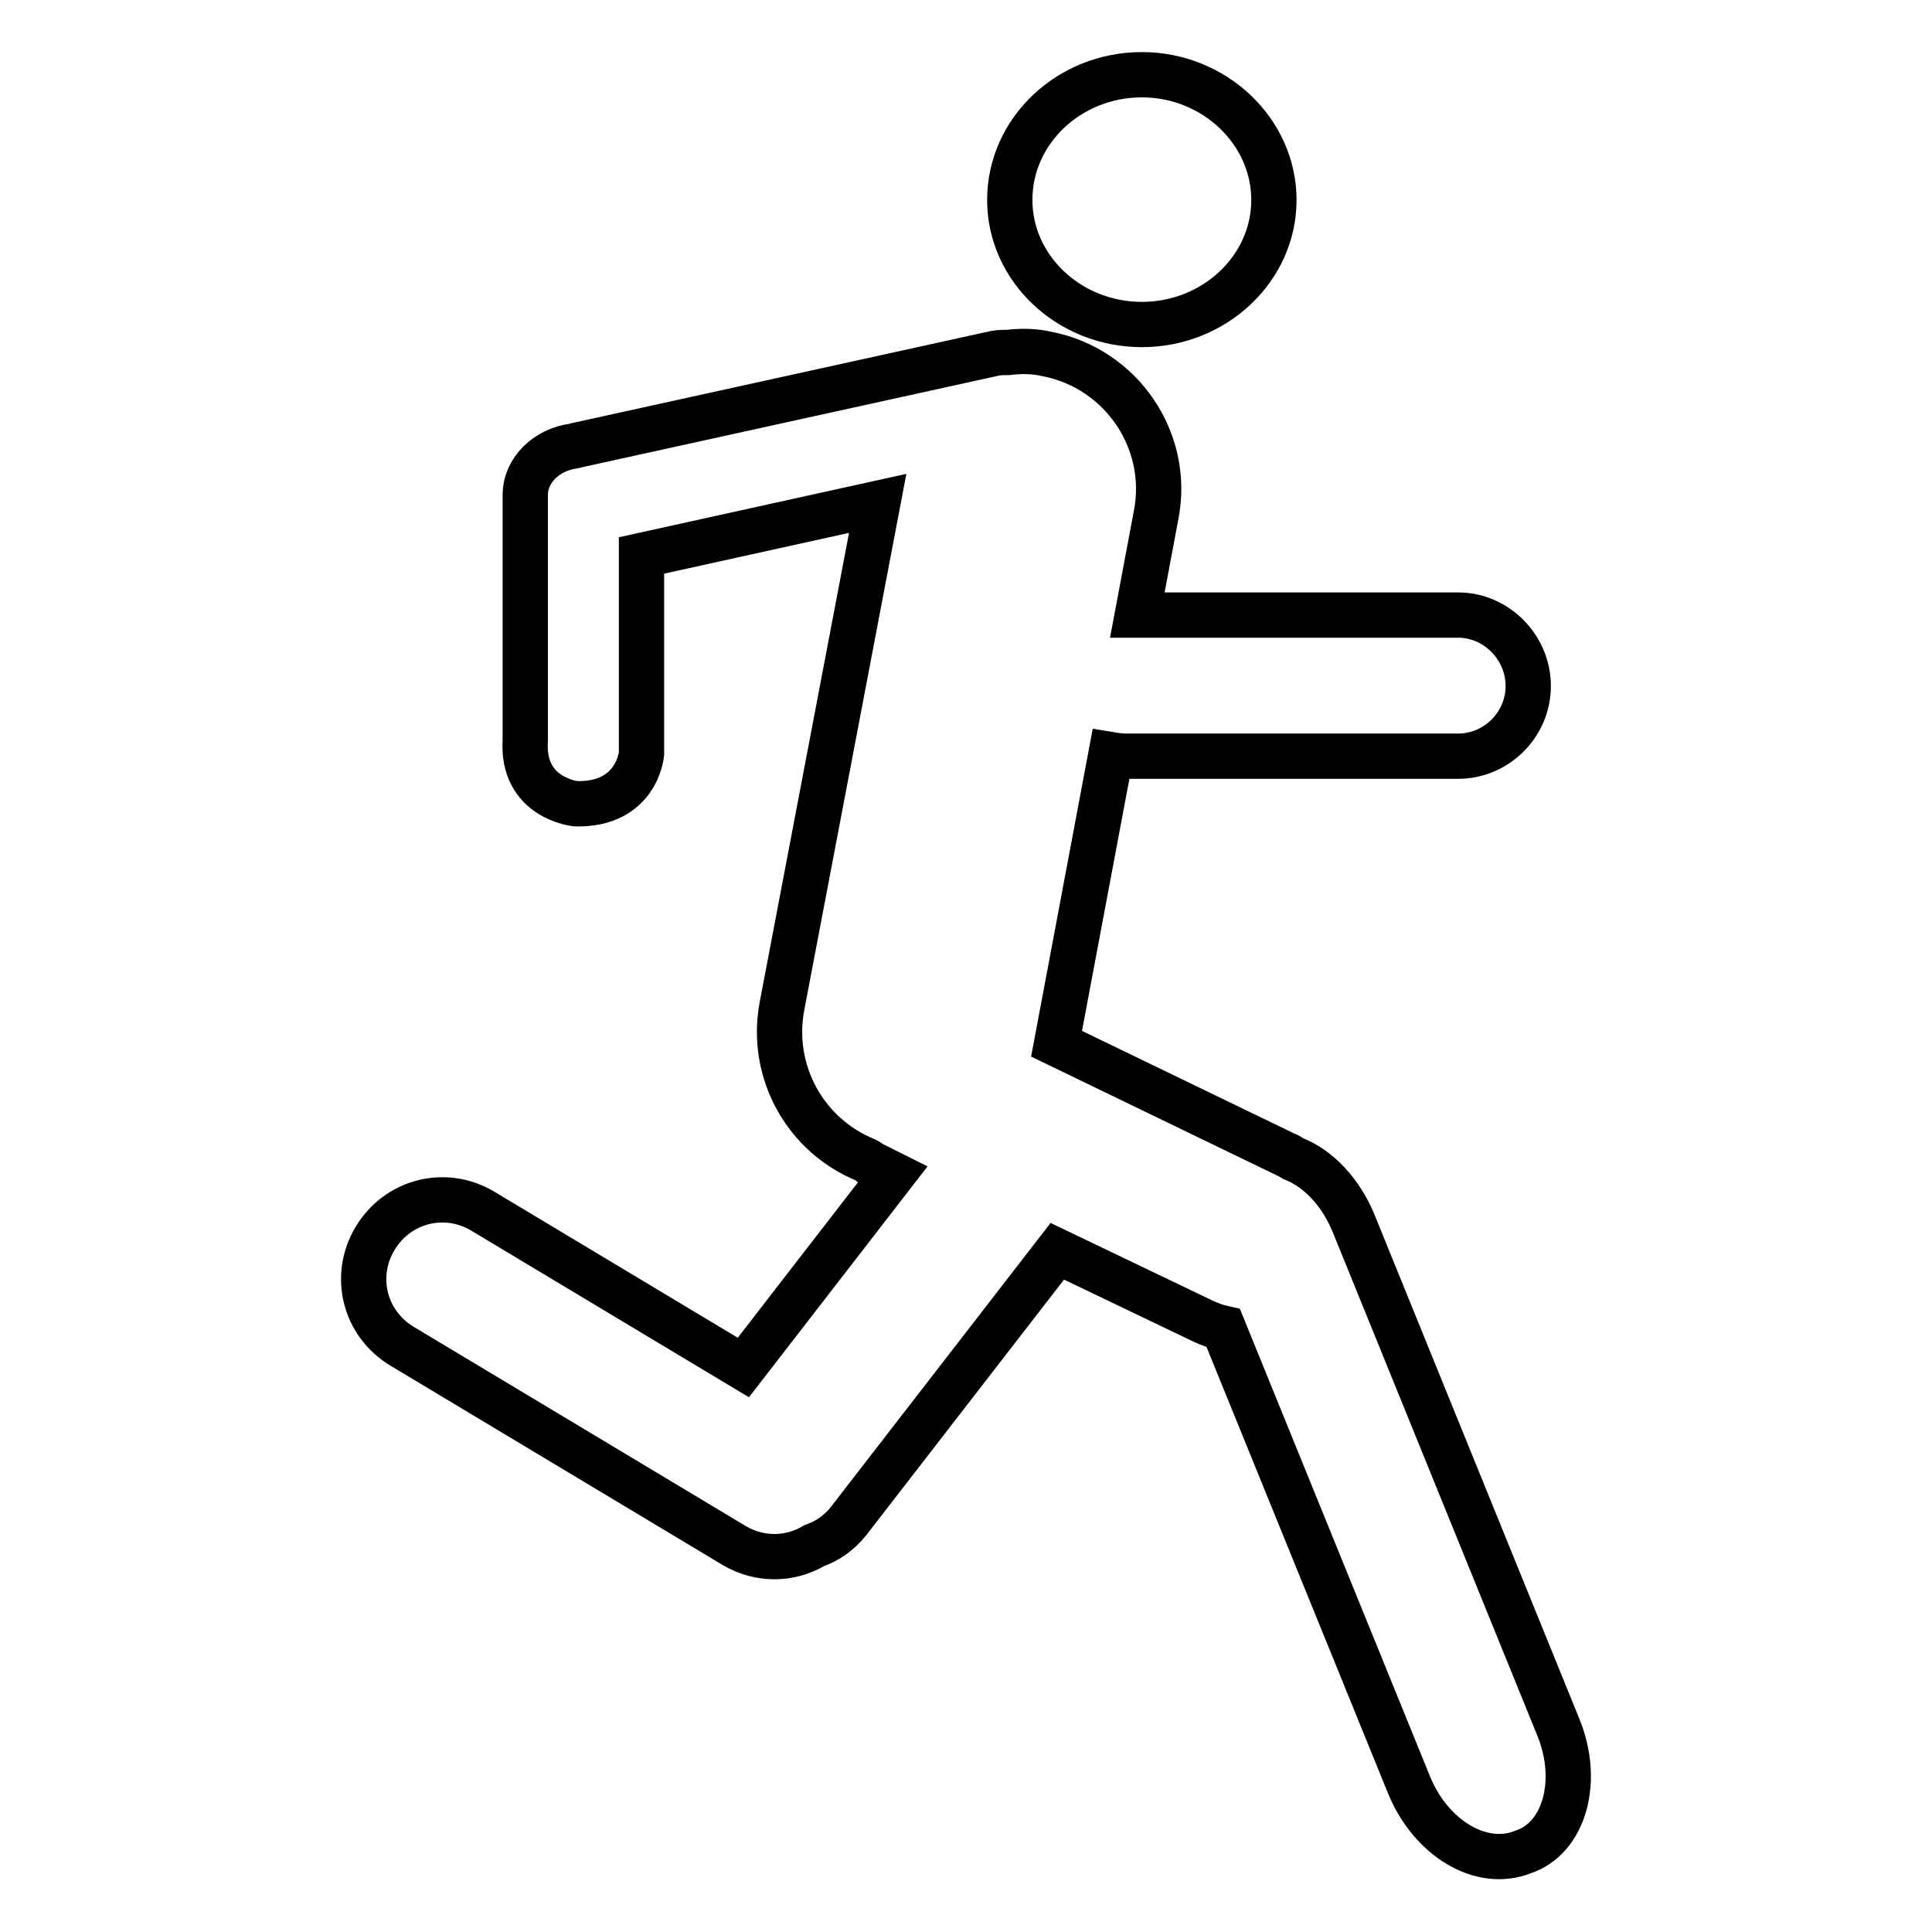
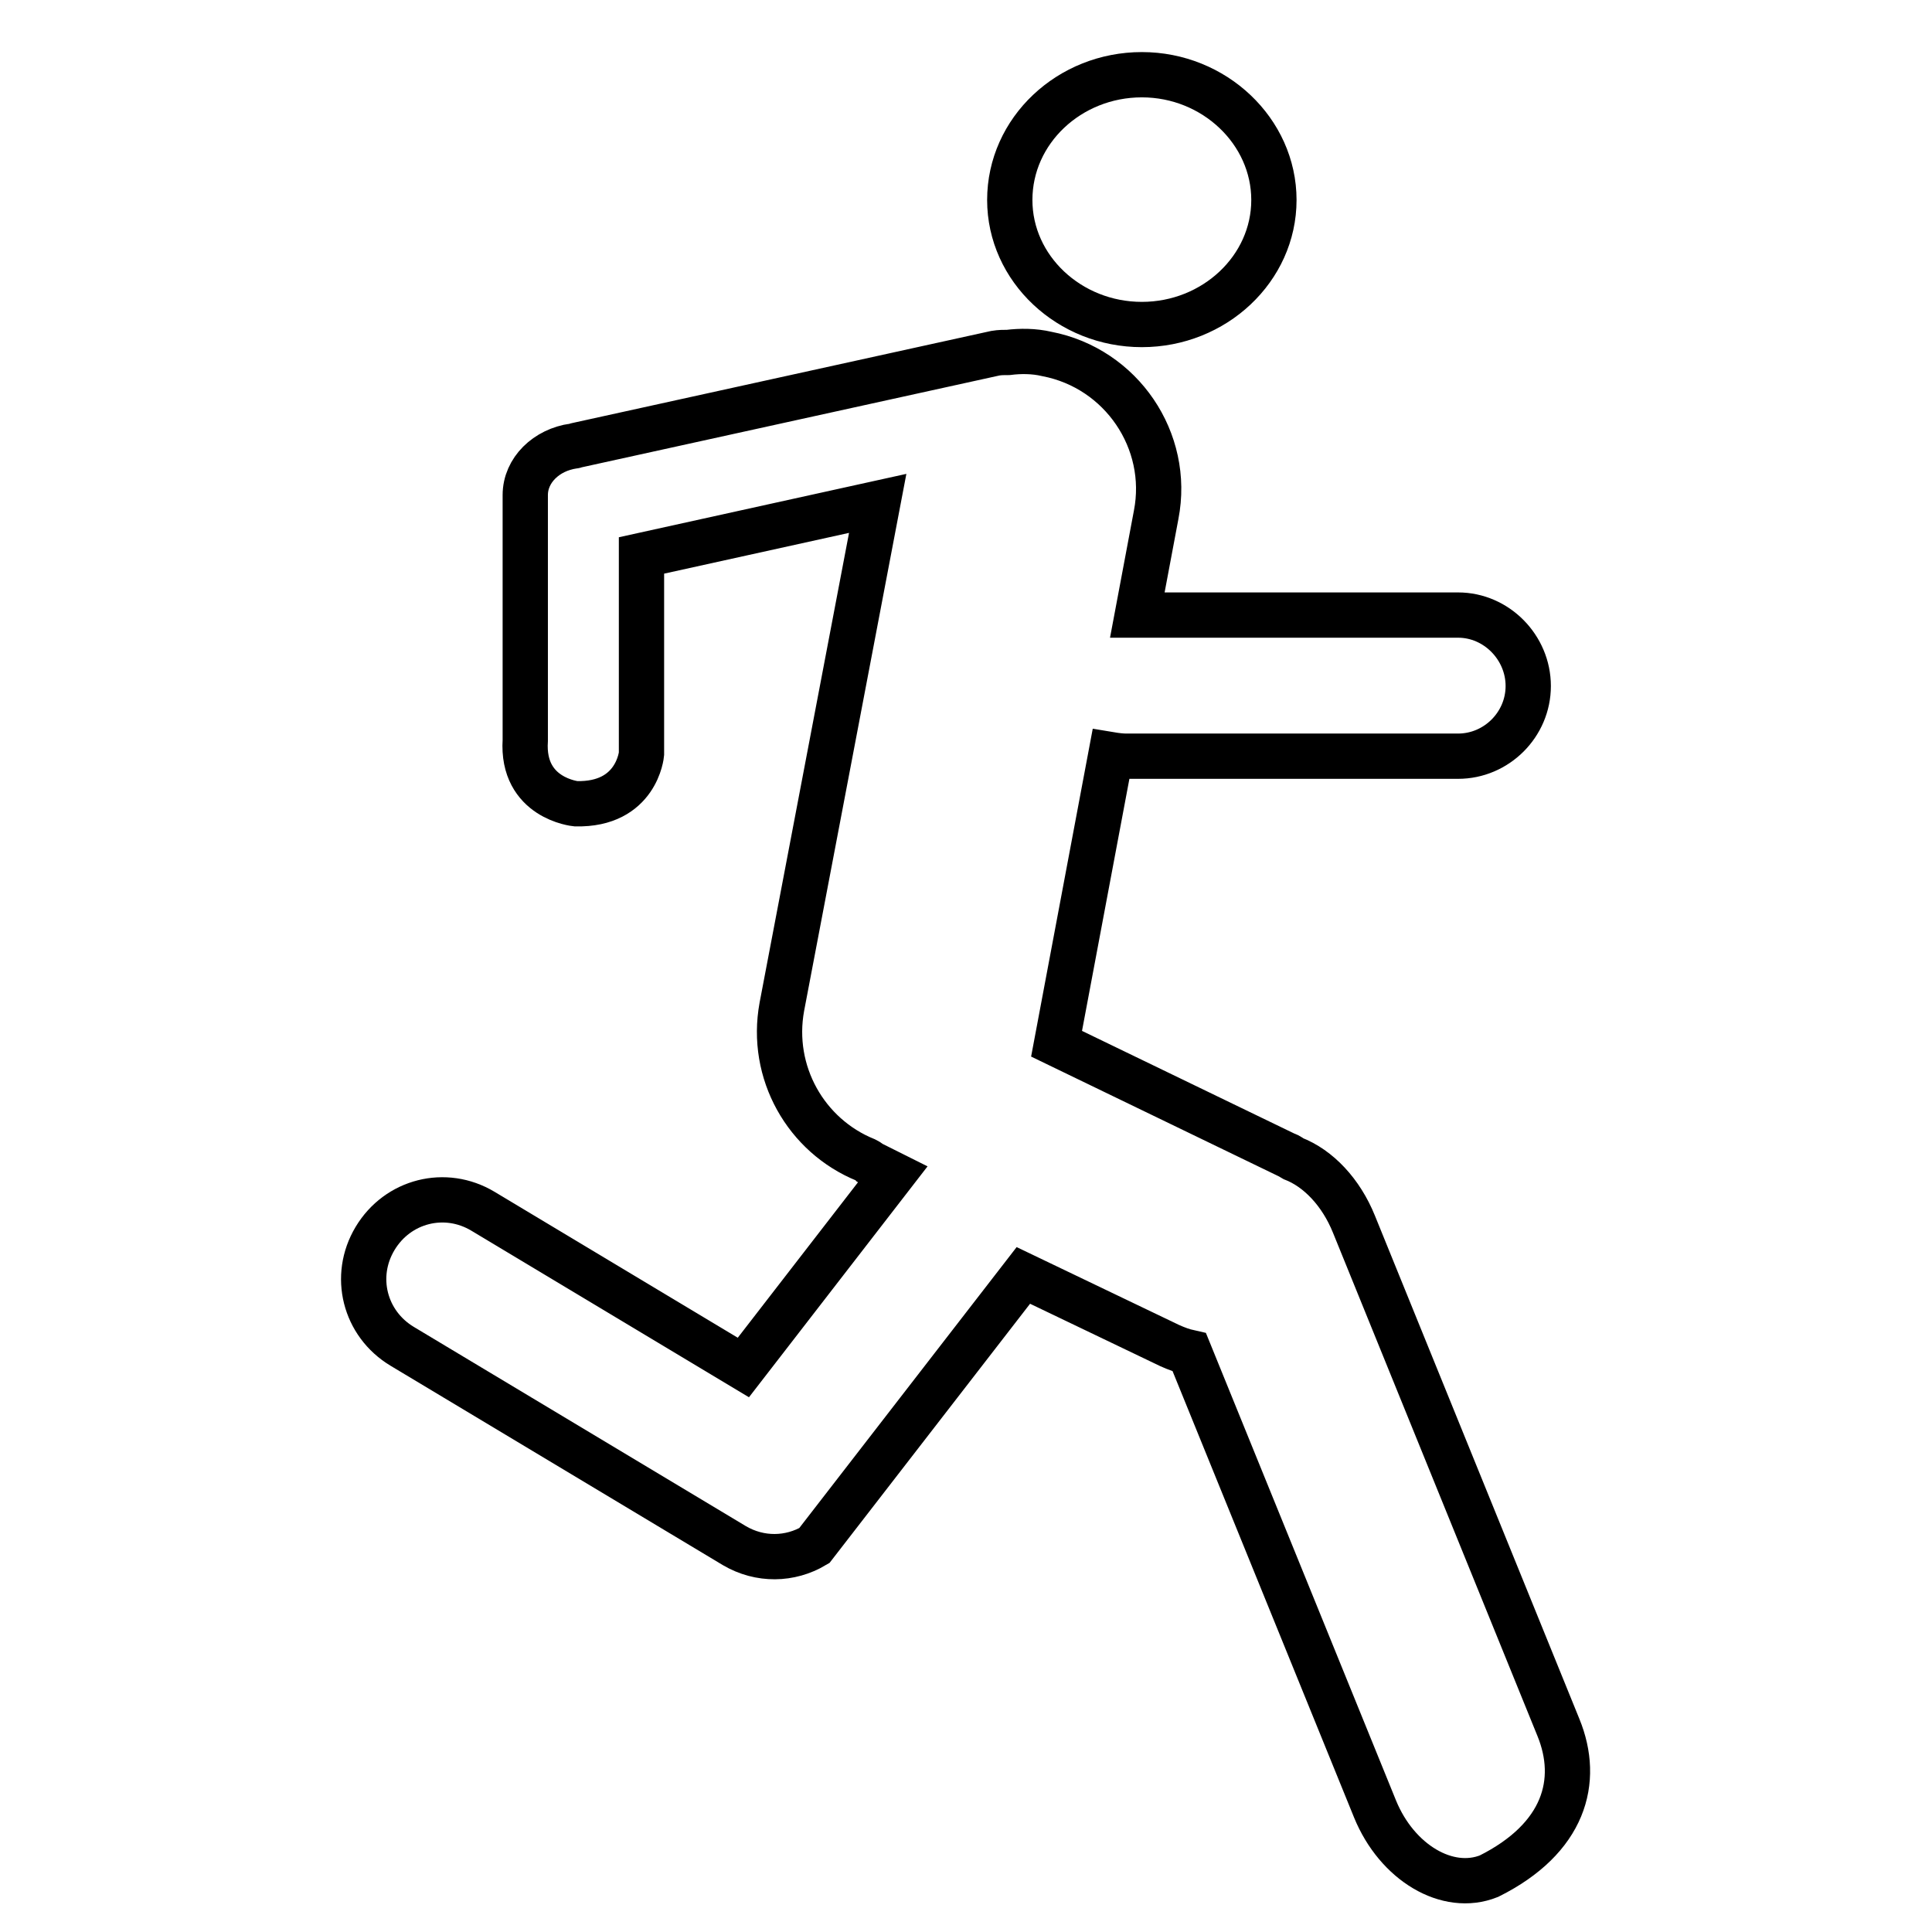
<svg xmlns="http://www.w3.org/2000/svg" version="1.1" x="0px" y="0px" viewBox="0 0 256 256" enable-background="new 0 0 256 256" xml:space="preserve">
  <g>
-     <path stroke-width="6" fill-opacity="0" stroke="#000000" d="M206.5,228.9l-27.1-66.7c-1.7-4.2-4.7-7.4-8.1-8.7c-0.2-0.1-0.5-0.4-0.9-0.5L140,138.3l7.2-38.3 c0.6,0.1,1.4,0.2,2,0.2h44c5.1,0,9.3-4.2,9.3-9.3s-4.2-9.4-9.3-9.4h-42.5l2.5-13.3c1.9-9.8-4.6-19.4-14.5-21.3 c-1.7-0.4-3.5-0.4-5.1-0.2c-0.6,0-1.1,0-1.7,0.1L76.4,59c-0.1,0-0.2,0.1-0.4,0.1c-3.6,0.5-6.4,3.2-6.4,6.5v32.5 c-0.5,7.7,6.7,8.4,6.7,8.4c8.1,0.2,8.7-6.6,8.7-6.6V73.6l31.3-6.9l-12.7,66.7c-1.6,8.7,3.2,17.1,11.1,20.3c0.2,0.1,0.4,0.2,0.6,0.4 l3,1.5l-19.8,25.6L64,160.5c-5-3-11.3-1.4-14.3,3.6c-3,5-1.4,11.3,3.6,14.3l44,26.4c3.4,2,7.4,1.9,10.6,0c1.7-0.6,3.2-1.6,4.5-3.2 l27.7-35.8l19.4,9.3c0.9,0.4,1.7,0.7,2.6,0.9l24.6,60.5c2.9,7.1,9.6,11.1,15.1,8.9C207.3,243.6,209.4,236,206.5,228.9z M151.3,43 c9.6,0,17.5-7.4,17.5-16.5c0-9.1-7.9-16.6-17.5-16.6s-17.5,7.4-17.5,16.6C133.8,35.6,141.7,43,151.3,43z" />
+     <path stroke-width="6" fill-opacity="0" stroke="#000000" d="M206.5,228.9l-27.1-66.7c-1.7-4.2-4.7-7.4-8.1-8.7c-0.2-0.1-0.5-0.4-0.9-0.5L140,138.3l7.2-38.3 c0.6,0.1,1.4,0.2,2,0.2h44c5.1,0,9.3-4.2,9.3-9.3s-4.2-9.4-9.3-9.4h-42.5l2.5-13.3c1.9-9.8-4.6-19.4-14.5-21.3 c-1.7-0.4-3.5-0.4-5.1-0.2c-0.6,0-1.1,0-1.7,0.1L76.4,59c-0.1,0-0.2,0.1-0.4,0.1c-3.6,0.5-6.4,3.2-6.4,6.5v32.5 c-0.5,7.7,6.7,8.4,6.7,8.4c8.1,0.2,8.7-6.6,8.7-6.6V73.6l31.3-6.9l-12.7,66.7c-1.6,8.7,3.2,17.1,11.1,20.3c0.2,0.1,0.4,0.2,0.6,0.4 l3,1.5l-19.8,25.6L64,160.5c-5-3-11.3-1.4-14.3,3.6c-3,5-1.4,11.3,3.6,14.3l44,26.4c3.4,2,7.4,1.9,10.6,0l27.7-35.8l19.4,9.3c0.9,0.4,1.7,0.7,2.6,0.9l24.6,60.5c2.9,7.1,9.6,11.1,15.1,8.9C207.3,243.6,209.4,236,206.5,228.9z M151.3,43 c9.6,0,17.5-7.4,17.5-16.5c0-9.1-7.9-16.6-17.5-16.6s-17.5,7.4-17.5,16.6C133.8,35.6,141.7,43,151.3,43z" />
  </g>
</svg>